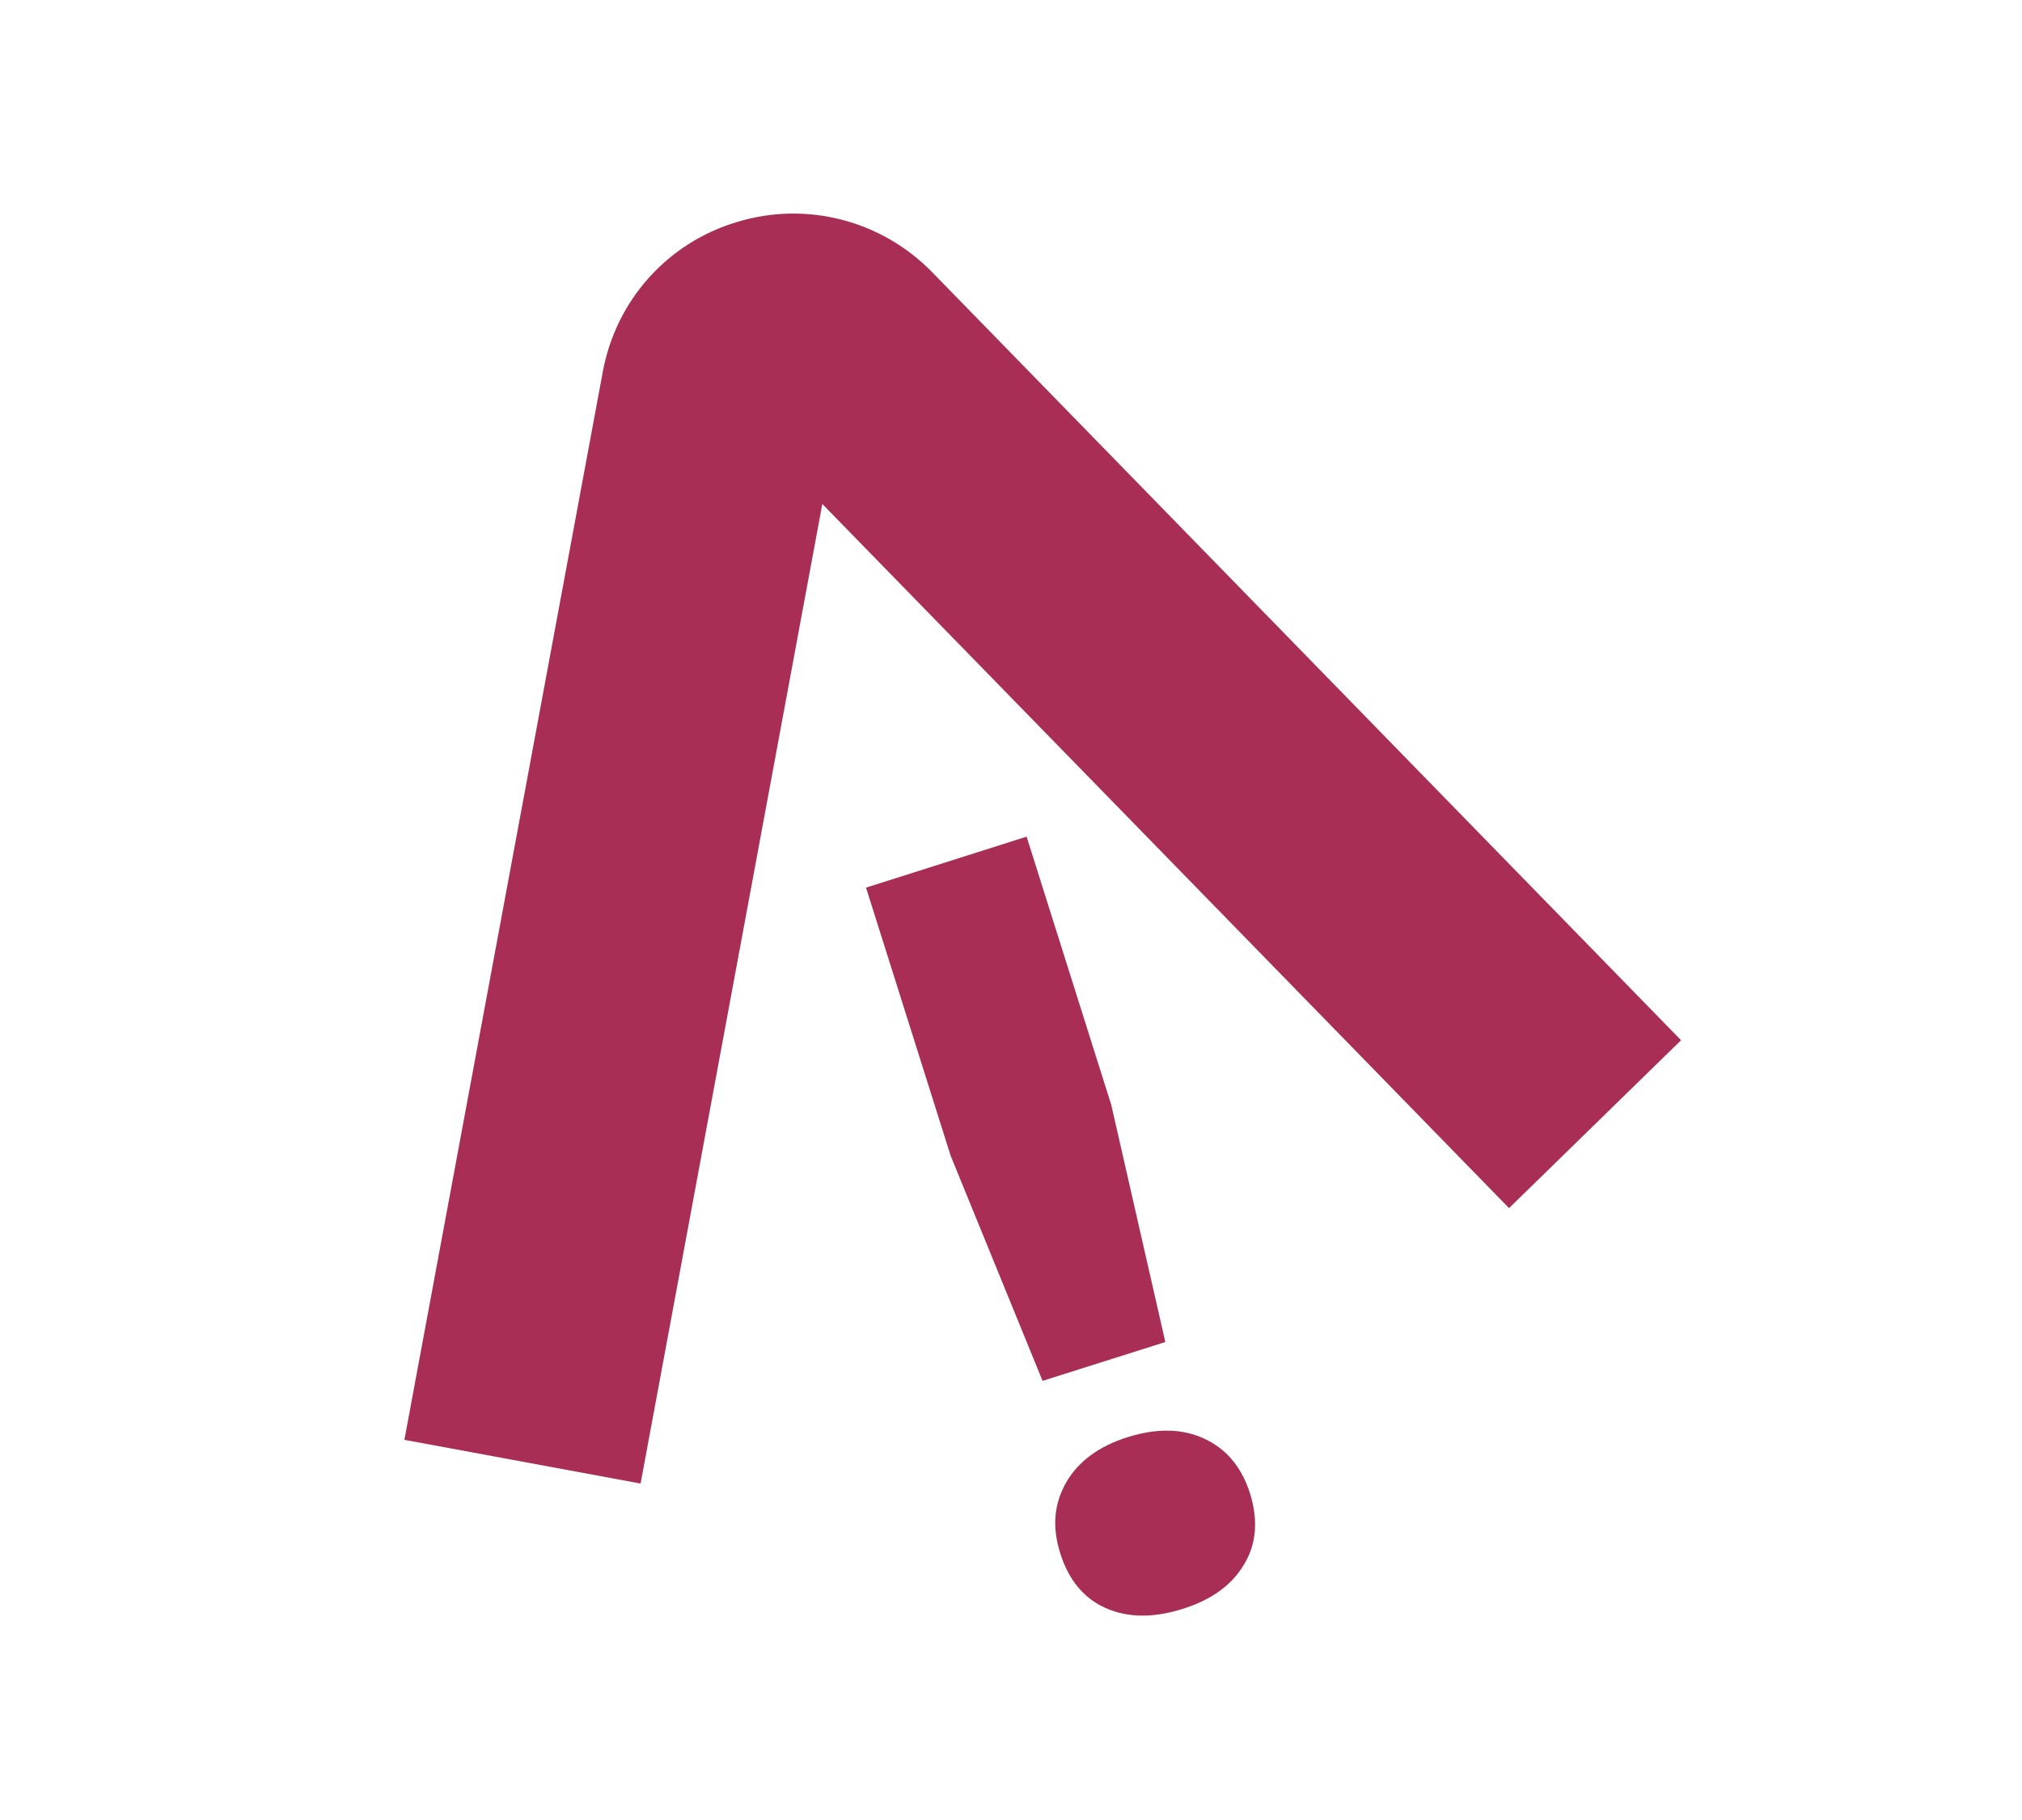
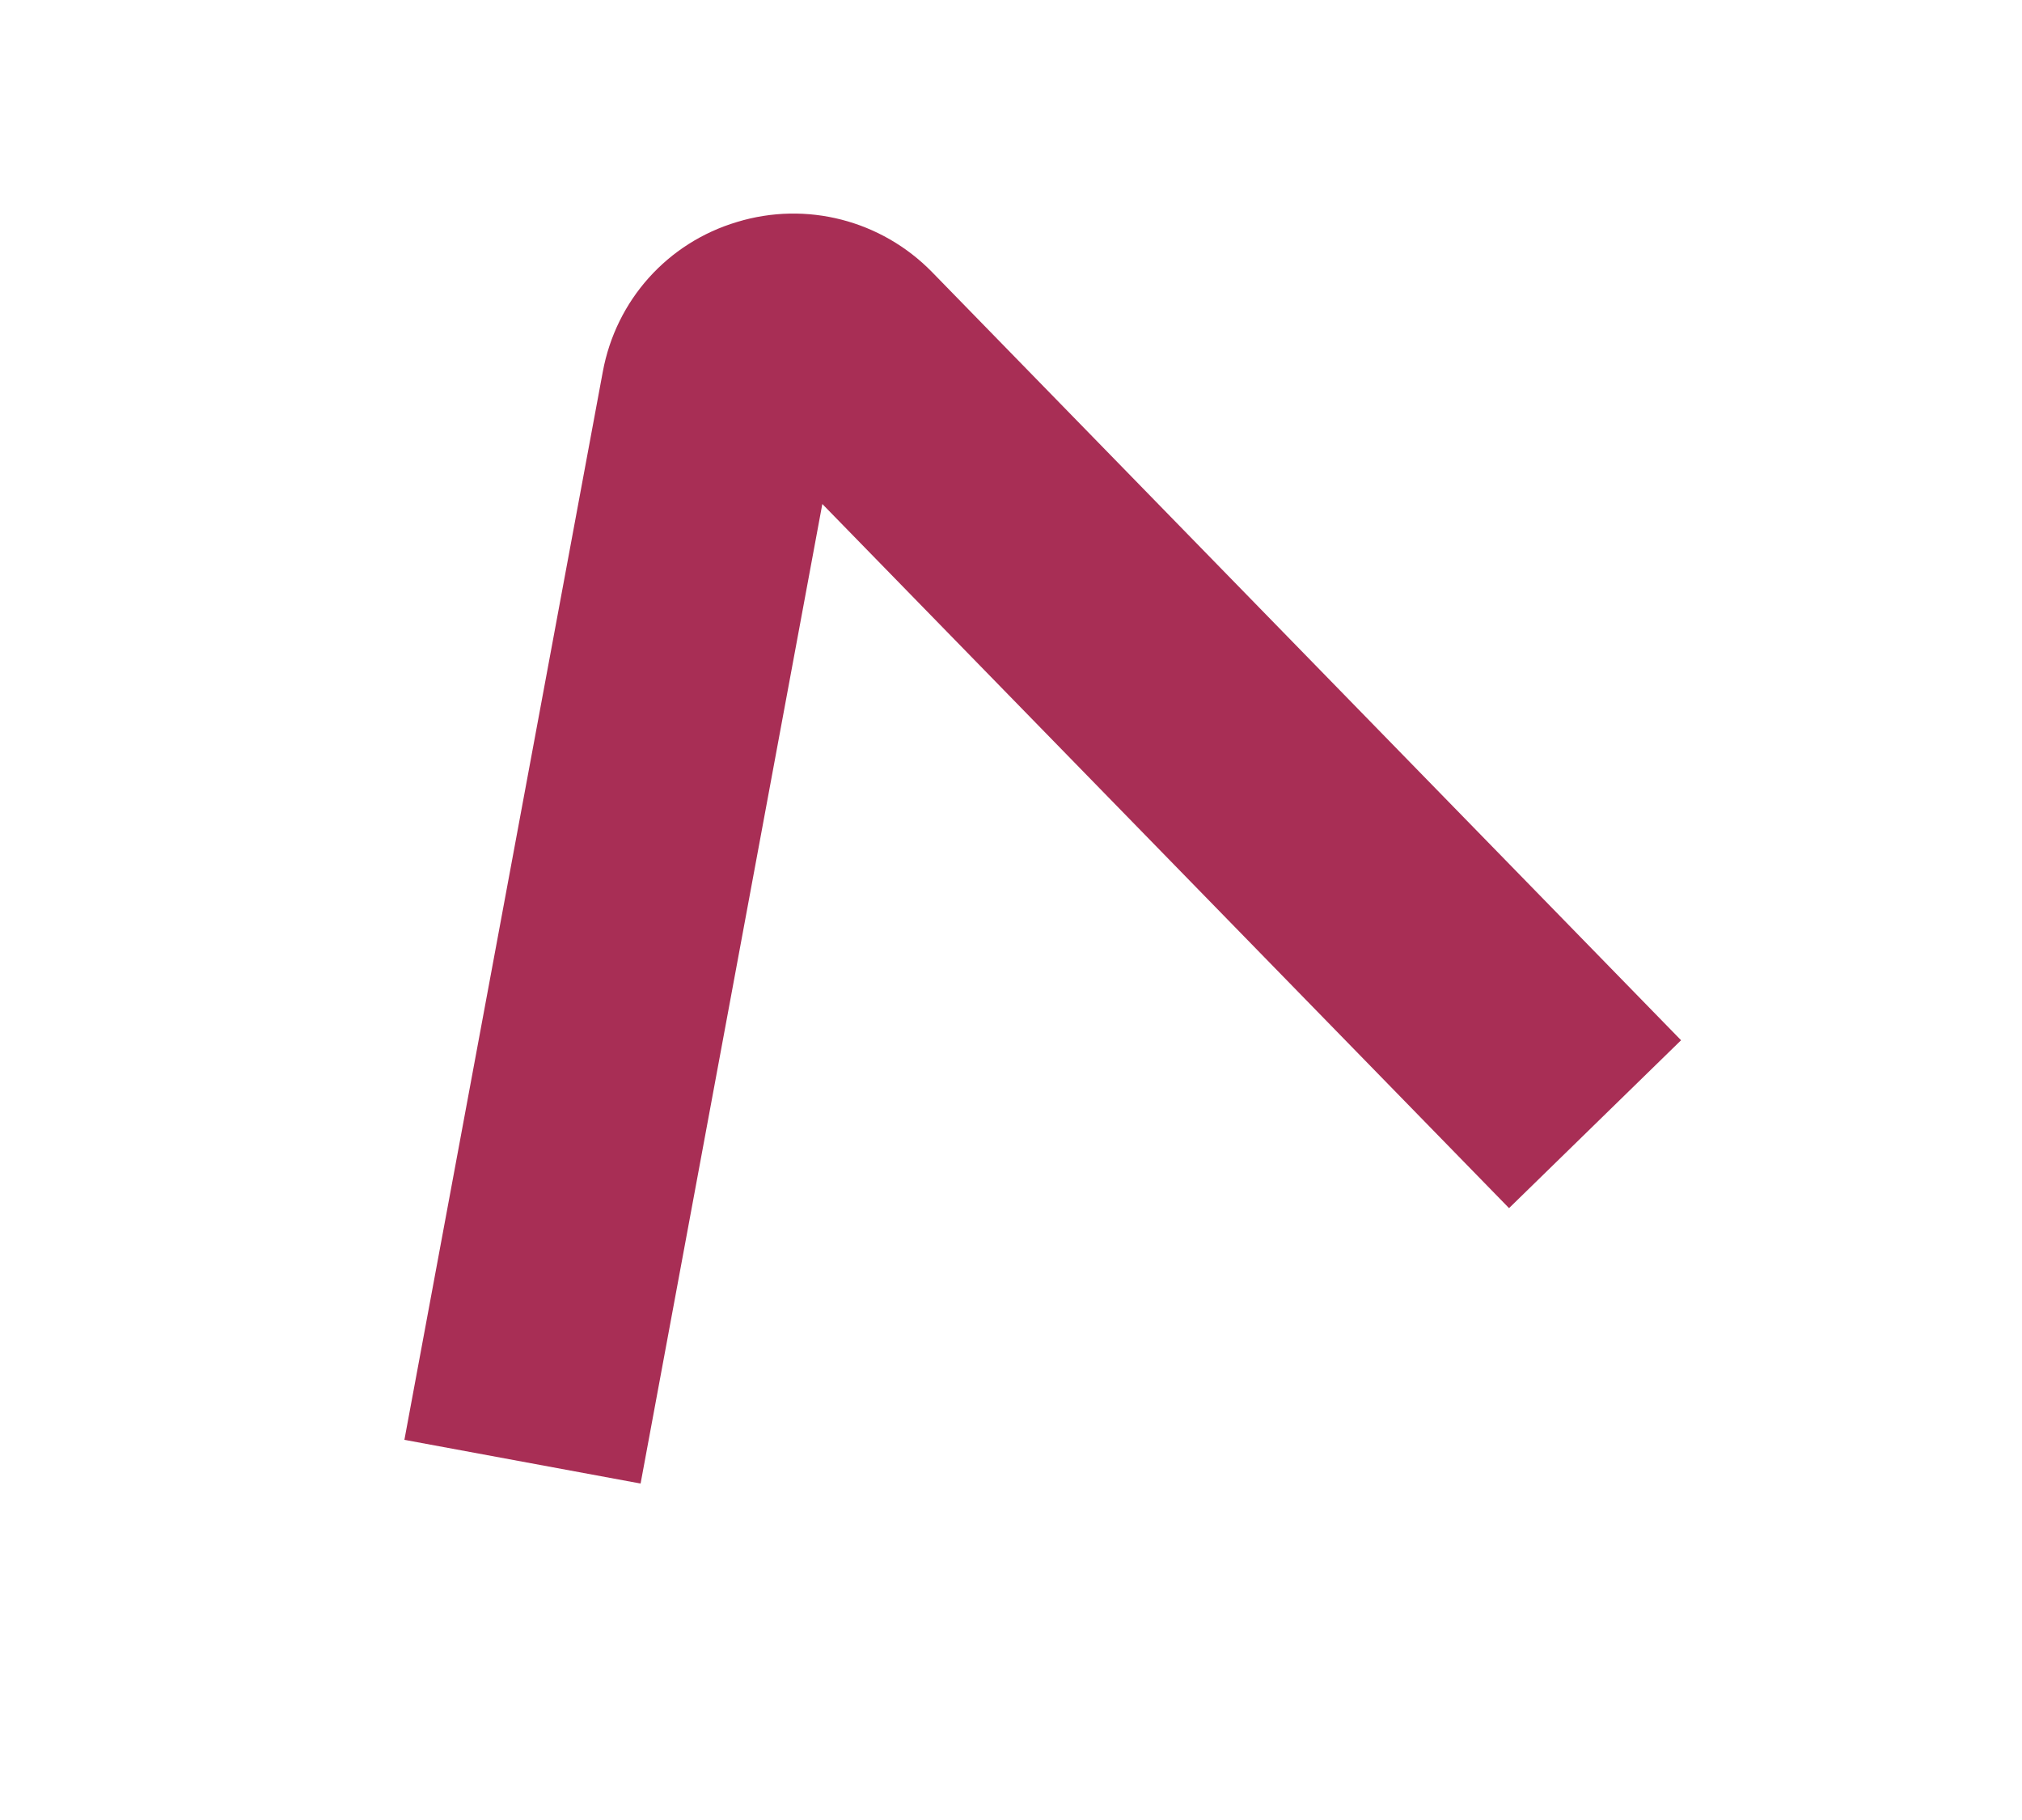
<svg xmlns="http://www.w3.org/2000/svg" version="1.1" id="Calque_1" x="0px" y="0px" viewBox="0 0 58.3 52.48" style="enable-background:new 0 0 58.3 52.48;" xml:space="preserve">
  <style type="text/css"> .st0{fill:#A82E55;} </style>
  <g>
-     <path class="st0" d="M32.52,41.43c0.84-0.26,1.57-0.25,2.21,0.05s1.07,0.82,1.31,1.57c0.24,0.77,0.19,1.46-0.17,2.05 c-0.35,0.6-0.95,1.03-1.79,1.29c-0.84,0.26-1.57,0.25-2.2-0.03c-0.63-0.28-1.07-0.81-1.31-1.58c-0.24-0.75-0.18-1.43,0.17-2.04 C31.09,42.13,31.69,41.69,32.52,41.43z M29.6,24.12l2.44,7.73l1.56,6.84l-3.54,1.12l-2.65-6.49l-2.44-7.73L29.6,24.12z" />
-   </g>
+     </g>
  <g>
    <path class="st0" d="M18.47,42.77l-6.81-1.26l5.72-30.79C17.76,8.66,19.24,7,21.25,6.4c2-0.61,4.16-0.05,5.62,1.44l21.6,22.15 l-4.96,4.84L23.71,14.53L18.47,42.77z" />
  </g>
</svg>